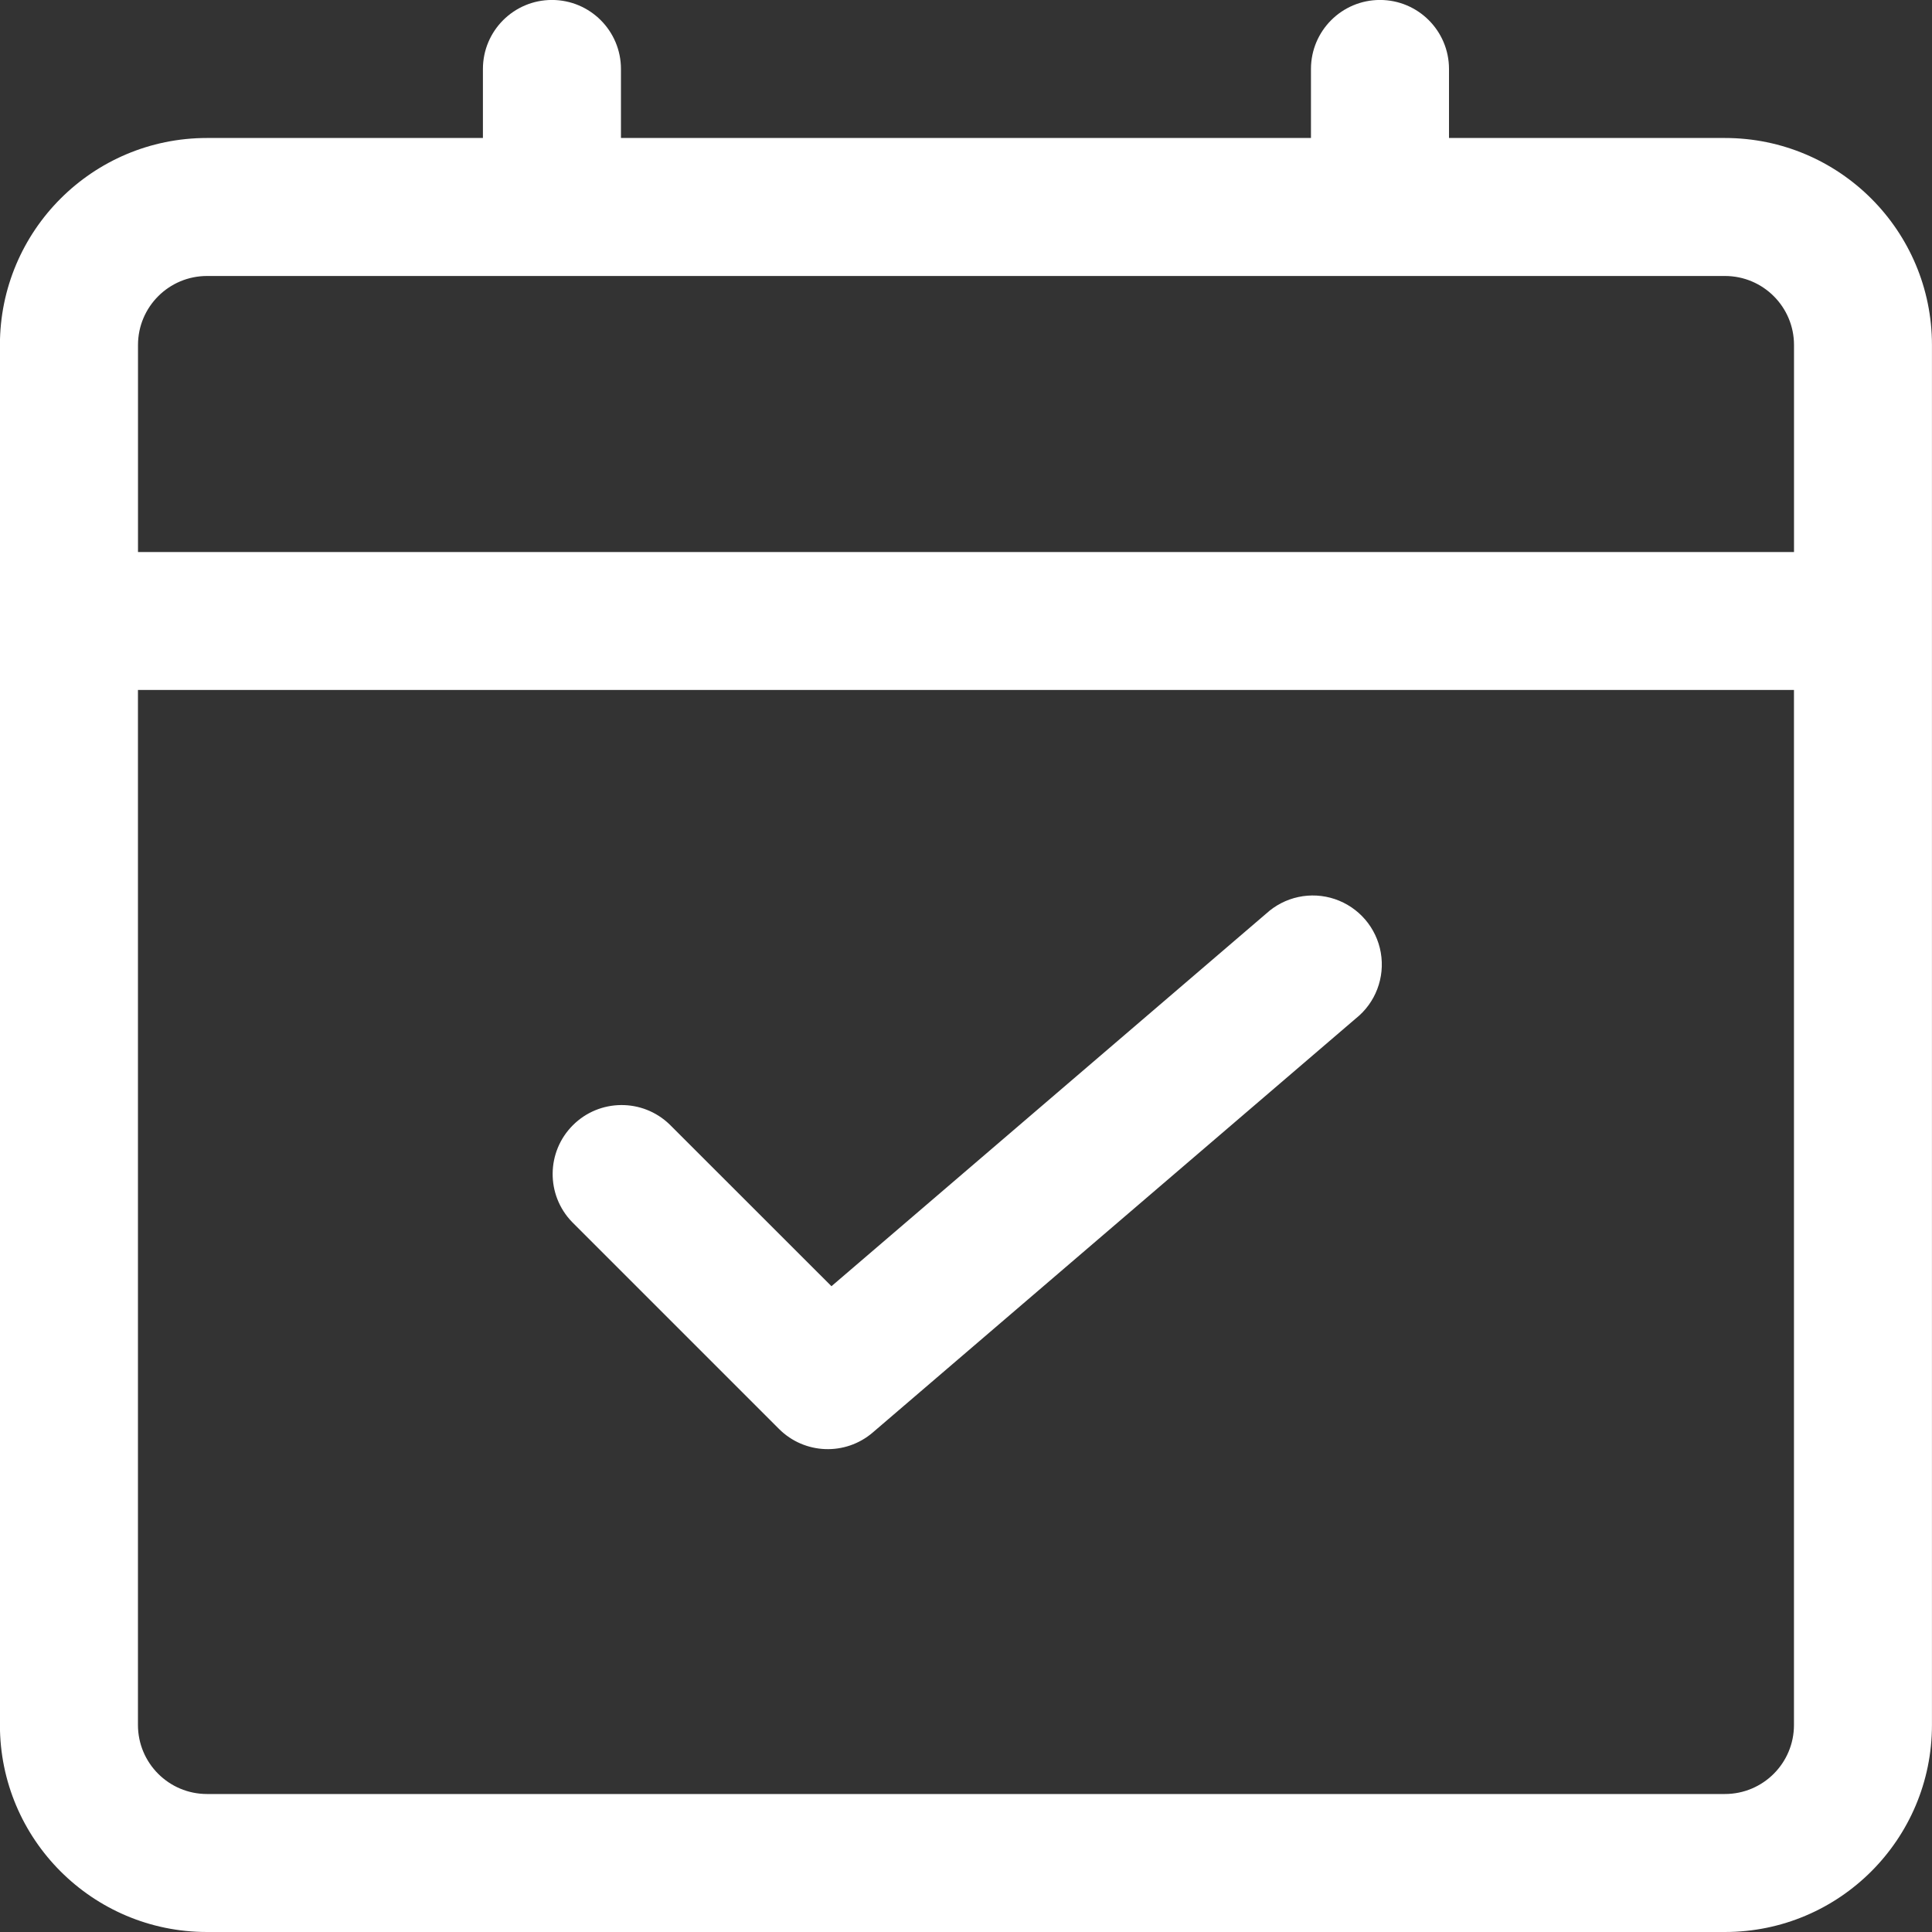
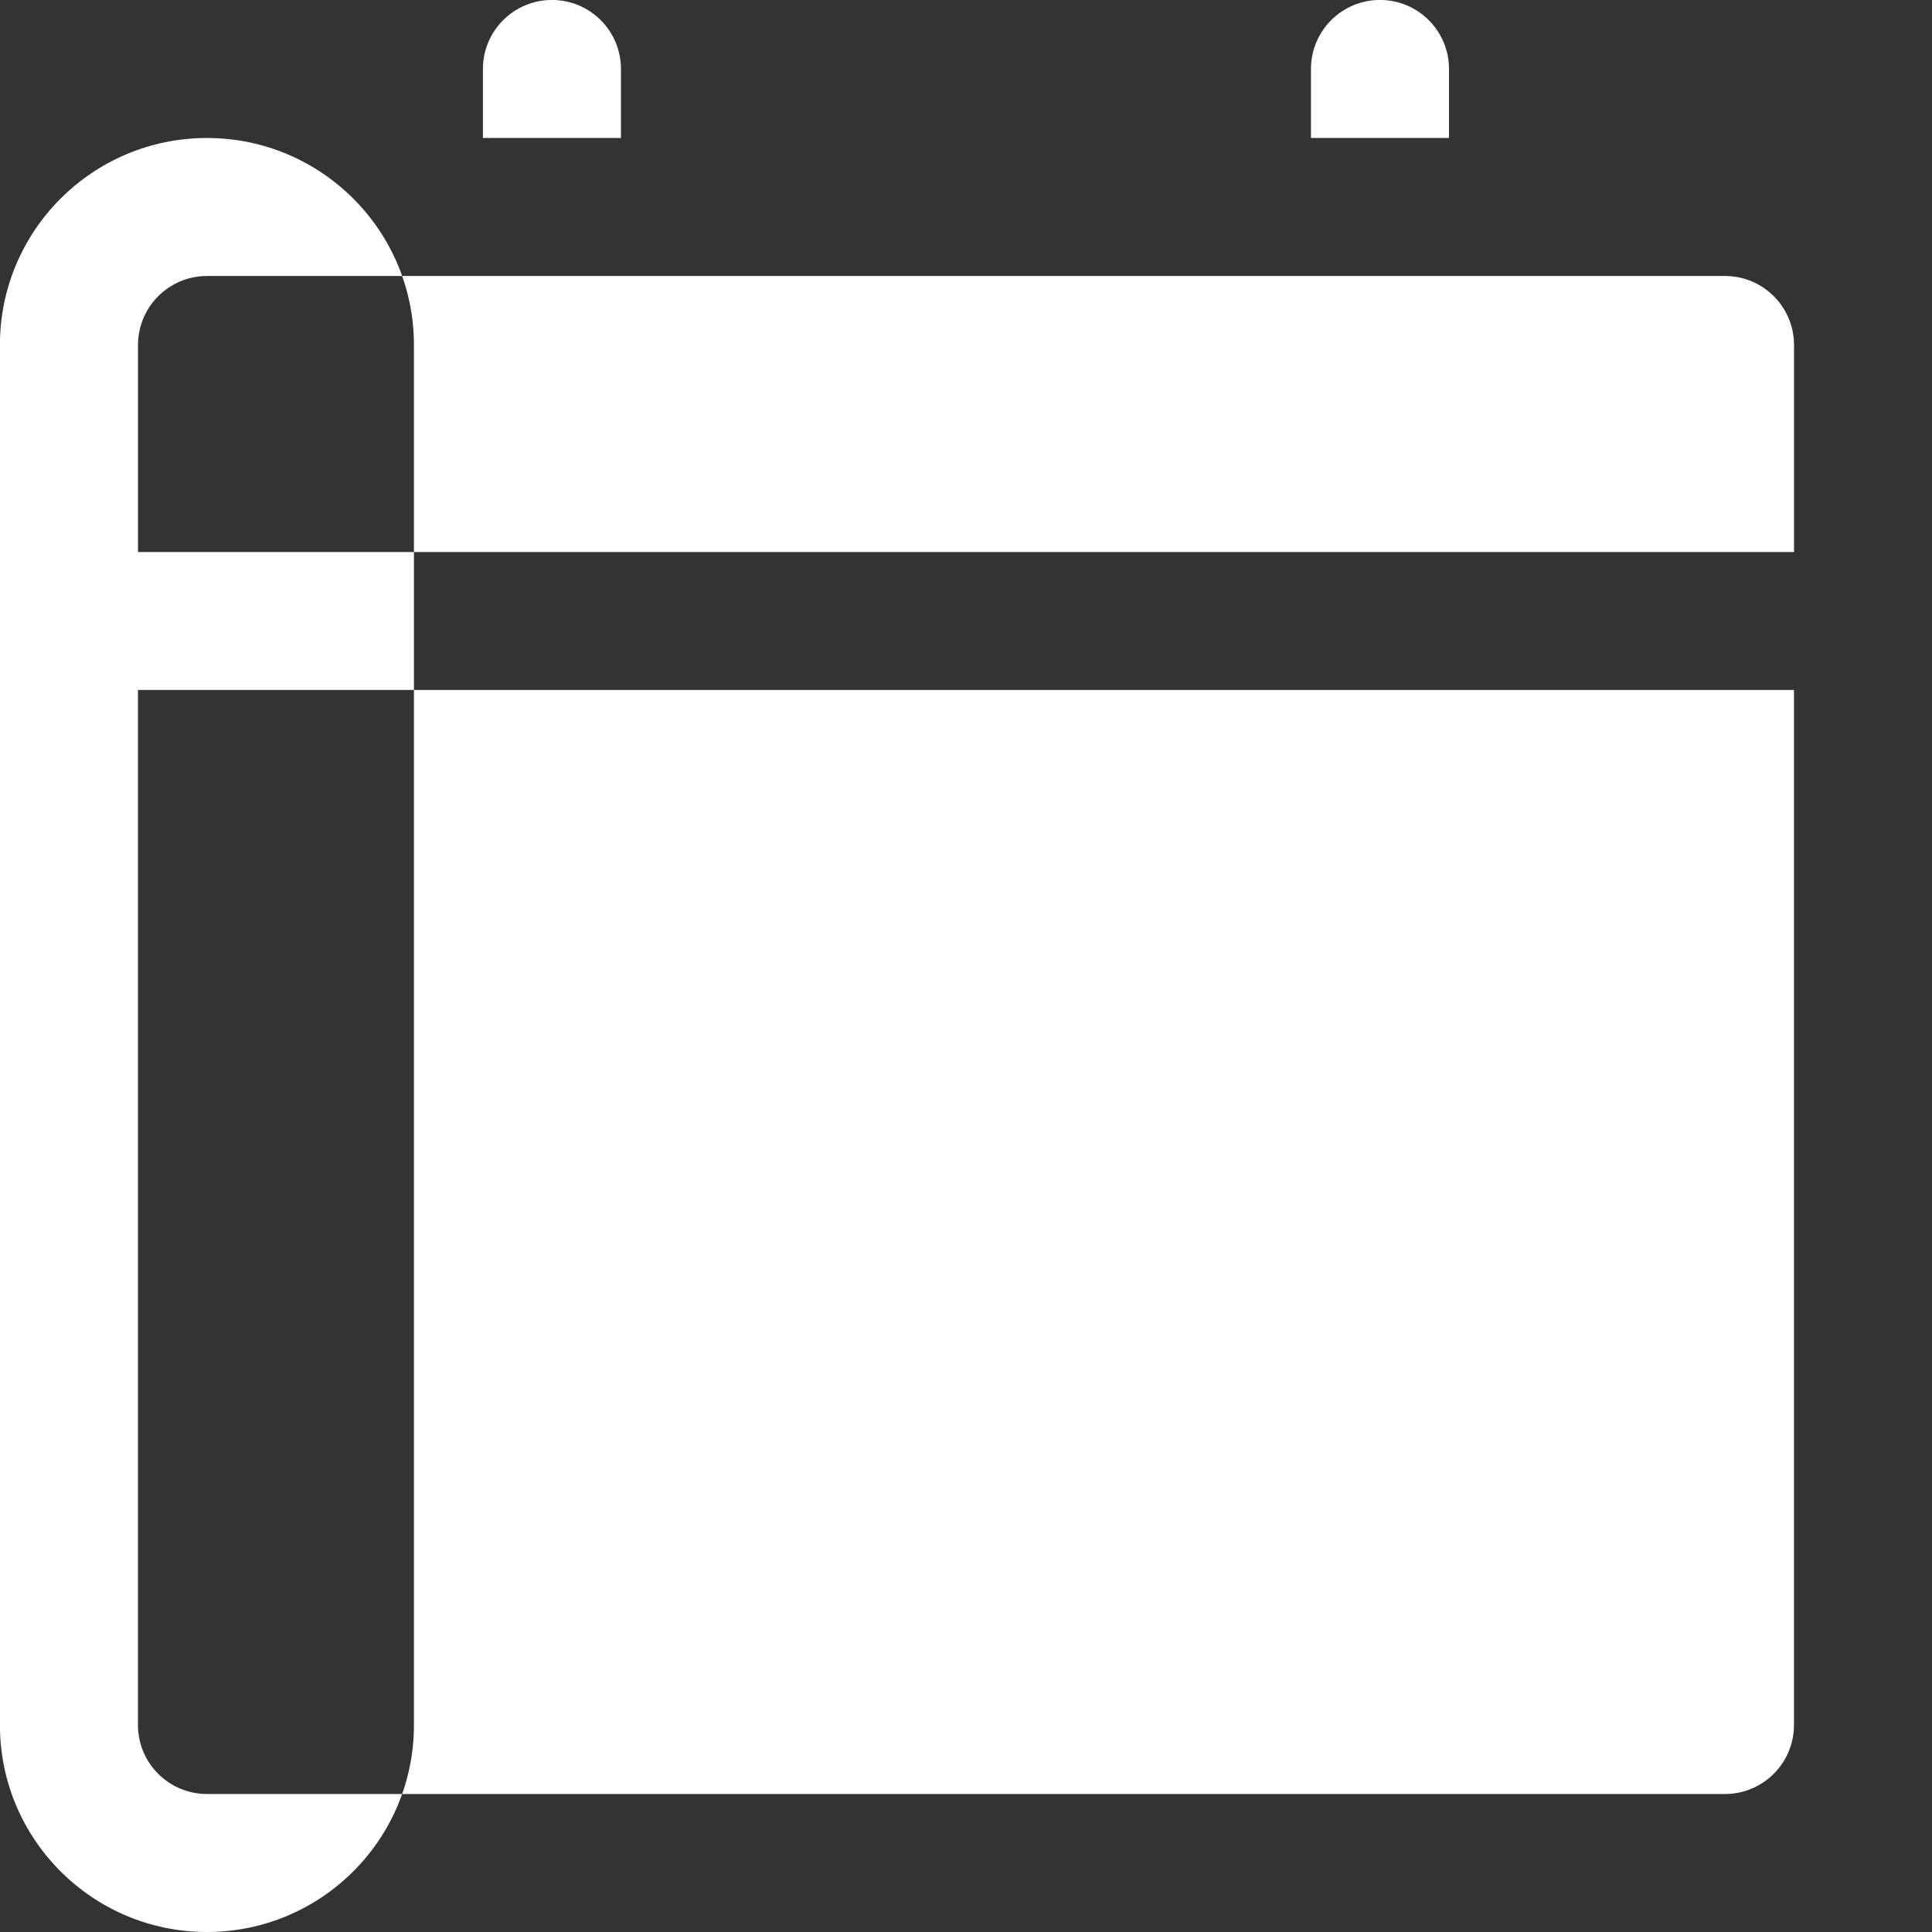
<svg xmlns="http://www.w3.org/2000/svg" height="47" viewBox="0 0 47 47" width="47">
  <rect x="0" y="0" width="47" height="47" fill="#333333" stroke="none" />
  <g fill="#fff">
-     <path d="m41.964 3.357h-6.714v-1.679c0-.927-.752-1.679-1.679-1.679s-1.679.752-1.679 1.679v1.679h-16.786v-1.679c0-.927-.752-1.679-1.679-1.679s-1.679.752-1.679 1.679v1.679h-6.714c-2.781 0-5.036 2.255-5.036 5.036v33.571c0 2.781 2.255 5.036 5.036 5.036h36.929c2.781 0 5.036-2.255 5.036-5.036v-33.571c0-2.781-2.255-5.036-5.036-5.036zm-36.929 3.357h36.929c.927 0 1.679.752 1.679 1.679v5.036h-40.286v-5.036c0-.927.752-1.679 1.679-1.679zm36.929 36.929h-36.929c-.927 0-1.679-.752-1.679-1.679v-25.179h40.286v25.179c0 .927-.752 1.679-1.679 1.679z" />
-     <path d="m30.802 22.226-10.575 9.064-3.938-3.936c-.659-.636-1.706-.627-2.353.02-.647.647-.657 1.694-.02 2.353l5.036 5.036c.62.619 1.612.657 2.278.087l11.75-10.071c.482-.382.716-.997.611-1.603s-.533-1.105-1.116-1.303c-.582-.197-1.226-.06-1.677.357z" />
+     <path d="m41.964 3.357h-6.714v-1.679c0-.927-.752-1.679-1.679-1.679s-1.679.752-1.679 1.679v1.679h-16.786v-1.679c0-.927-.752-1.679-1.679-1.679s-1.679.752-1.679 1.679v1.679h-6.714c-2.781 0-5.036 2.255-5.036 5.036v33.571c0 2.781 2.255 5.036 5.036 5.036c2.781 0 5.036-2.255 5.036-5.036v-33.571c0-2.781-2.255-5.036-5.036-5.036zm-36.929 3.357h36.929c.927 0 1.679.752 1.679 1.679v5.036h-40.286v-5.036c0-.927.752-1.679 1.679-1.679zm36.929 36.929h-36.929c-.927 0-1.679-.752-1.679-1.679v-25.179h40.286v25.179c0 .927-.752 1.679-1.679 1.679z" />
  </g>
</svg>